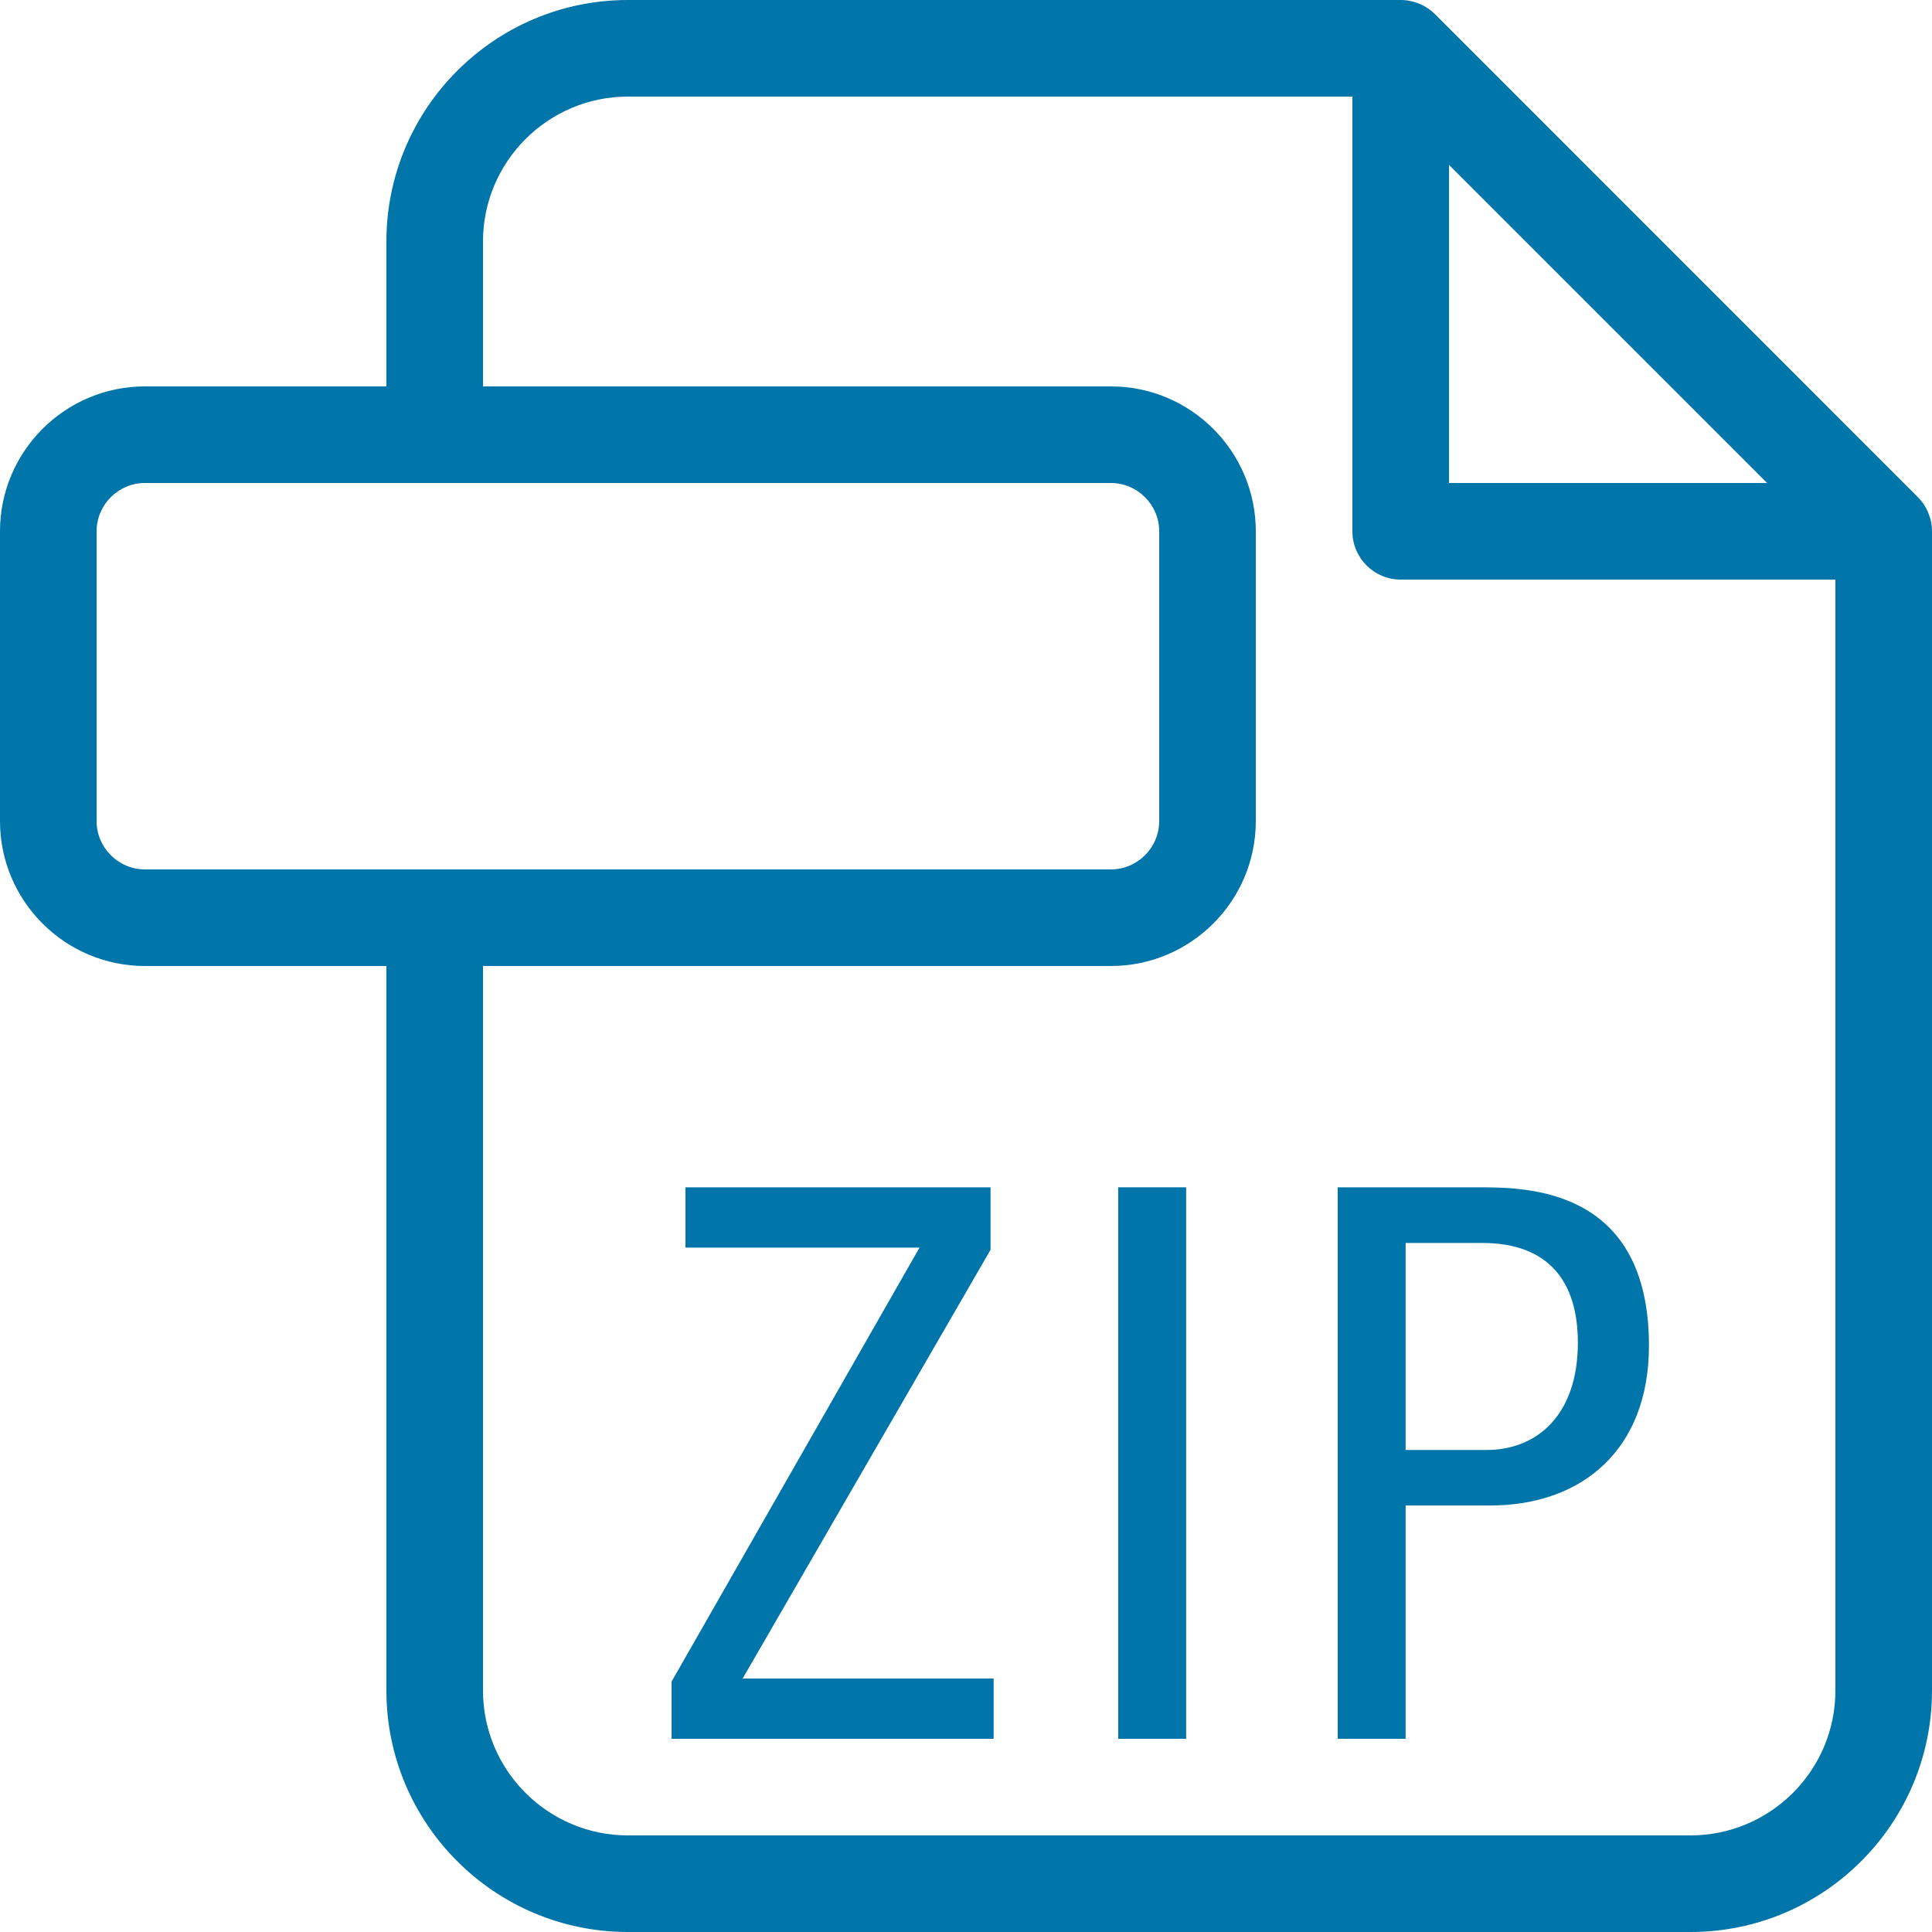
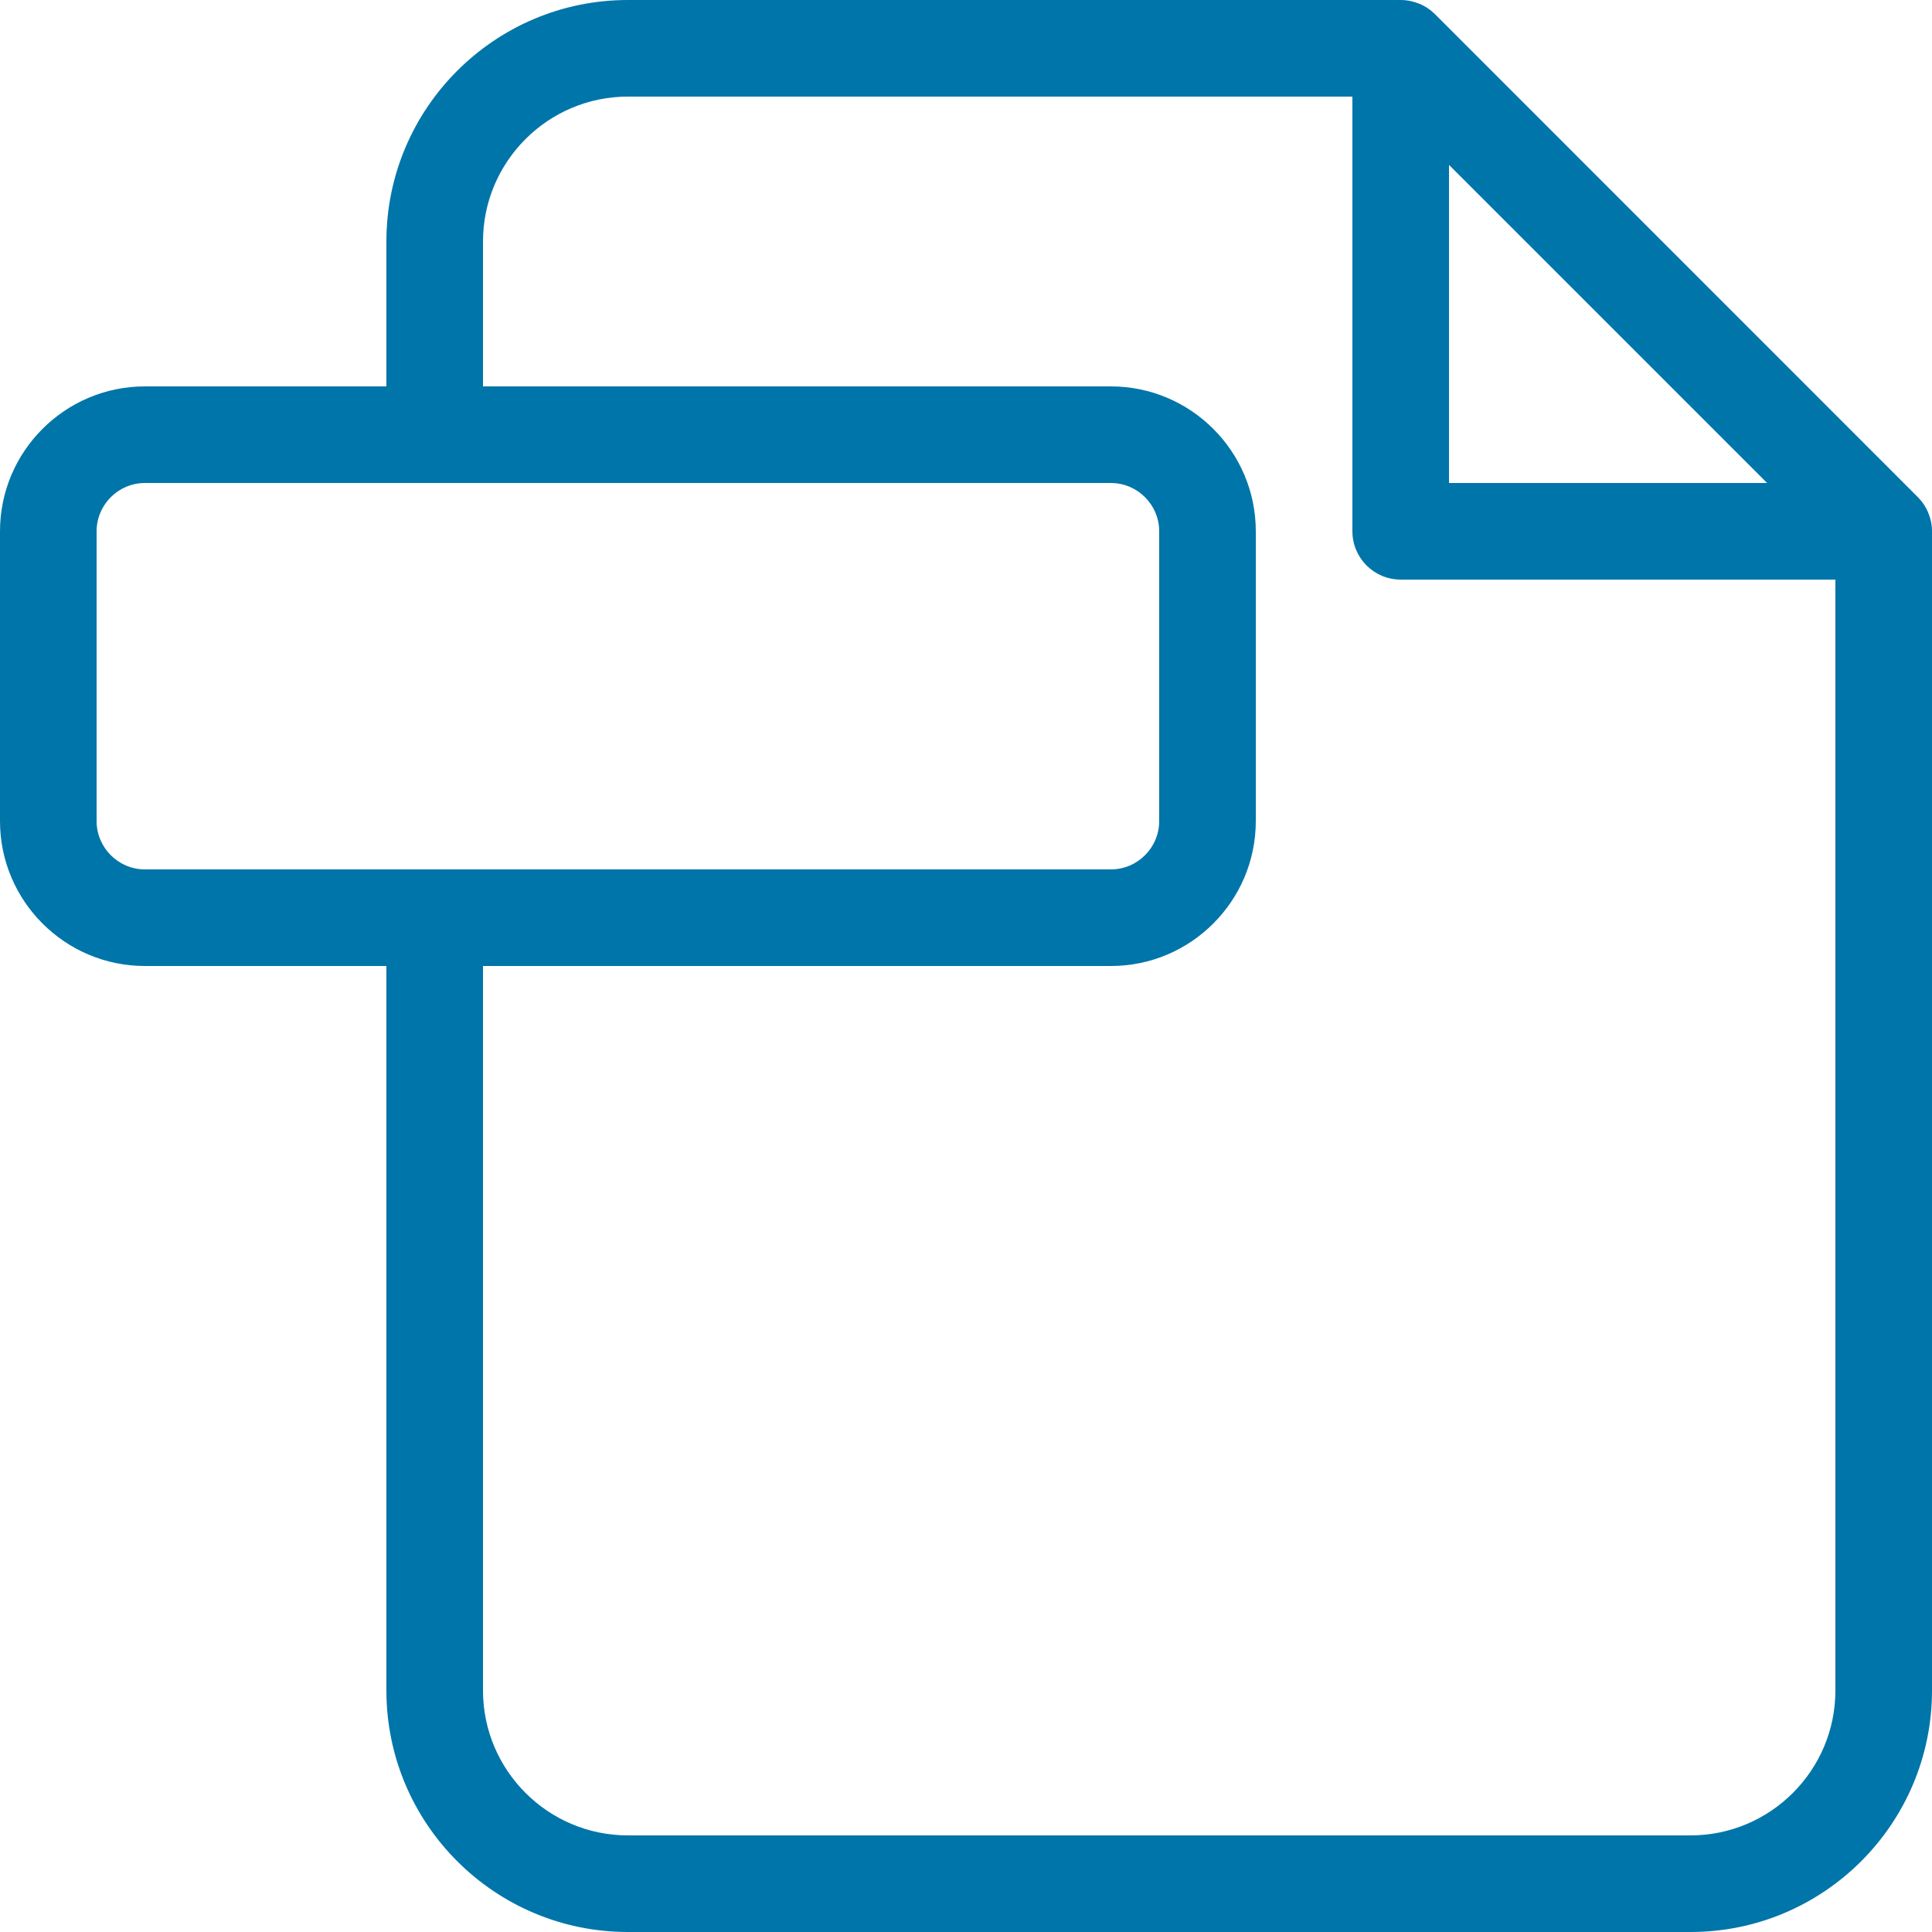
<svg xmlns="http://www.w3.org/2000/svg" version="1.1" id="Ebene_1" x="0px" y="0px" width="20px" height="20px" viewBox="0 0 20 20" enable-background="new 0 0 20 20" xml:space="preserve">
  <g>
    <path fill="#0075A9" d="M19.961,5.308c-0.025-0.061-0.062-0.116-0.108-0.162l-4.998-4.999c-0.046-0.046-0.101-0.083-0.162-0.108   C14.632,0.014,14.566,0,14.5,0h-8C5.121,0,4,1.121,4,2.5V4H1.5C0.673,4,0,4.673,0,5.5v3C0,9.327,0.673,10,1.5,10H4v7.5   C4,18.879,5.121,20,6.5,20h11c1.379,0,2.5-1.121,2.5-2.5v-12C20,5.433,19.986,5.368,19.961,5.308z M15,1.707L18.293,5H15V1.707z    M1,8.5v-3C1,5.225,1.225,5,1.5,5h10C11.775,5,12,5.225,12,5.5v3C12,8.775,11.775,9,11.5,9h-10C1.225,9,1,8.775,1,8.5z M17.5,19   h-11C5.673,19,5,18.327,5,17.5V10h6.5c0.827,0,1.5-0.673,1.5-1.5v-3C13,4.673,12.327,4,11.5,4H5V2.5C5,1.673,5.673,1,6.5,1H14v4.5   C14,5.776,14.224,6,14.5,6H19v11.5C19,18.327,18.327,19,17.5,19z" />
-     <polygon fill="#0075A9" points="10.254,12.938 10.254,12.291 7.096,12.291 7.096,12.915 9.519,12.915 6.952,17.408 6.952,18   10.286,18 10.286,17.376 7.688,17.376  " />
-     <rect x="11.576" y="12.291" fill="#0075A9" width="0.703" height="5.709" />
-     <path fill="#0075A9" d="M15.303,12.291h-1.455V18h0.703v-2.415h0.872c0.968,0,1.647-0.591,1.647-1.654   C17.07,12.291,15.799,12.291,15.303,12.291z M15.391,15.01h-0.84v-2.143h0.792c0.695,0,0.991,0.407,0.991,1.031   C16.334,14.658,15.902,15.01,15.391,15.01z" />
  </g>
</svg>